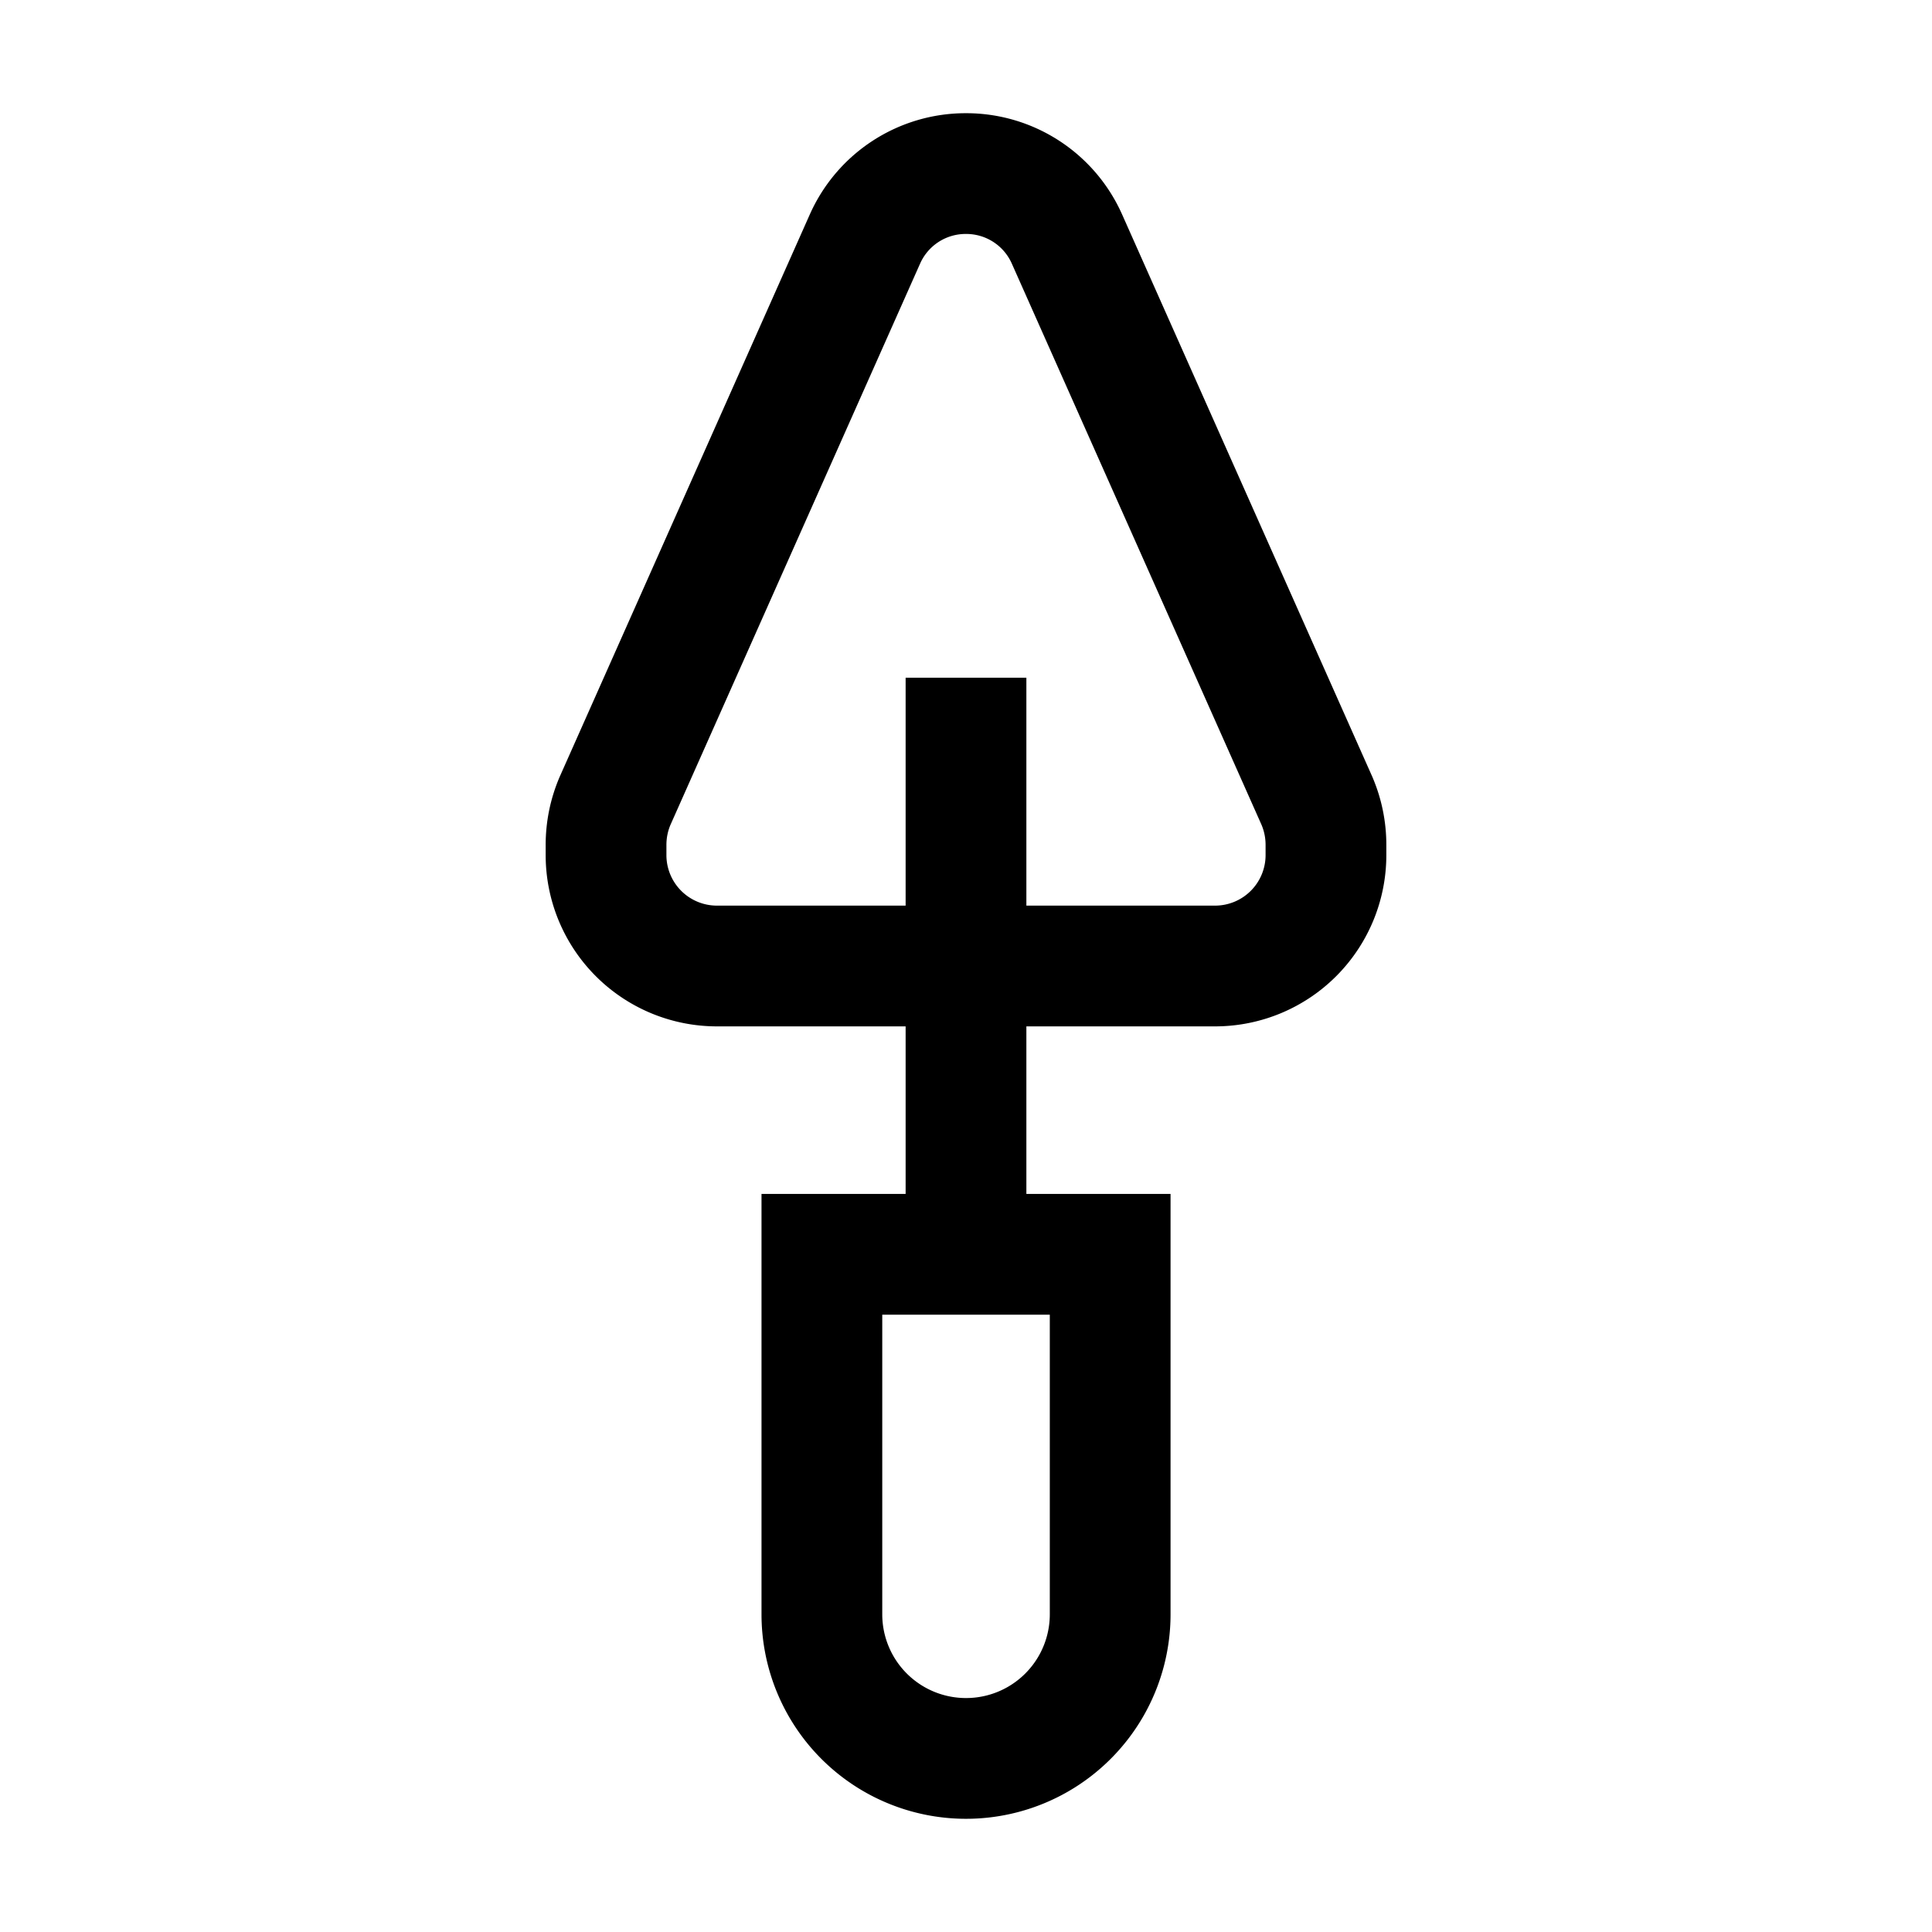
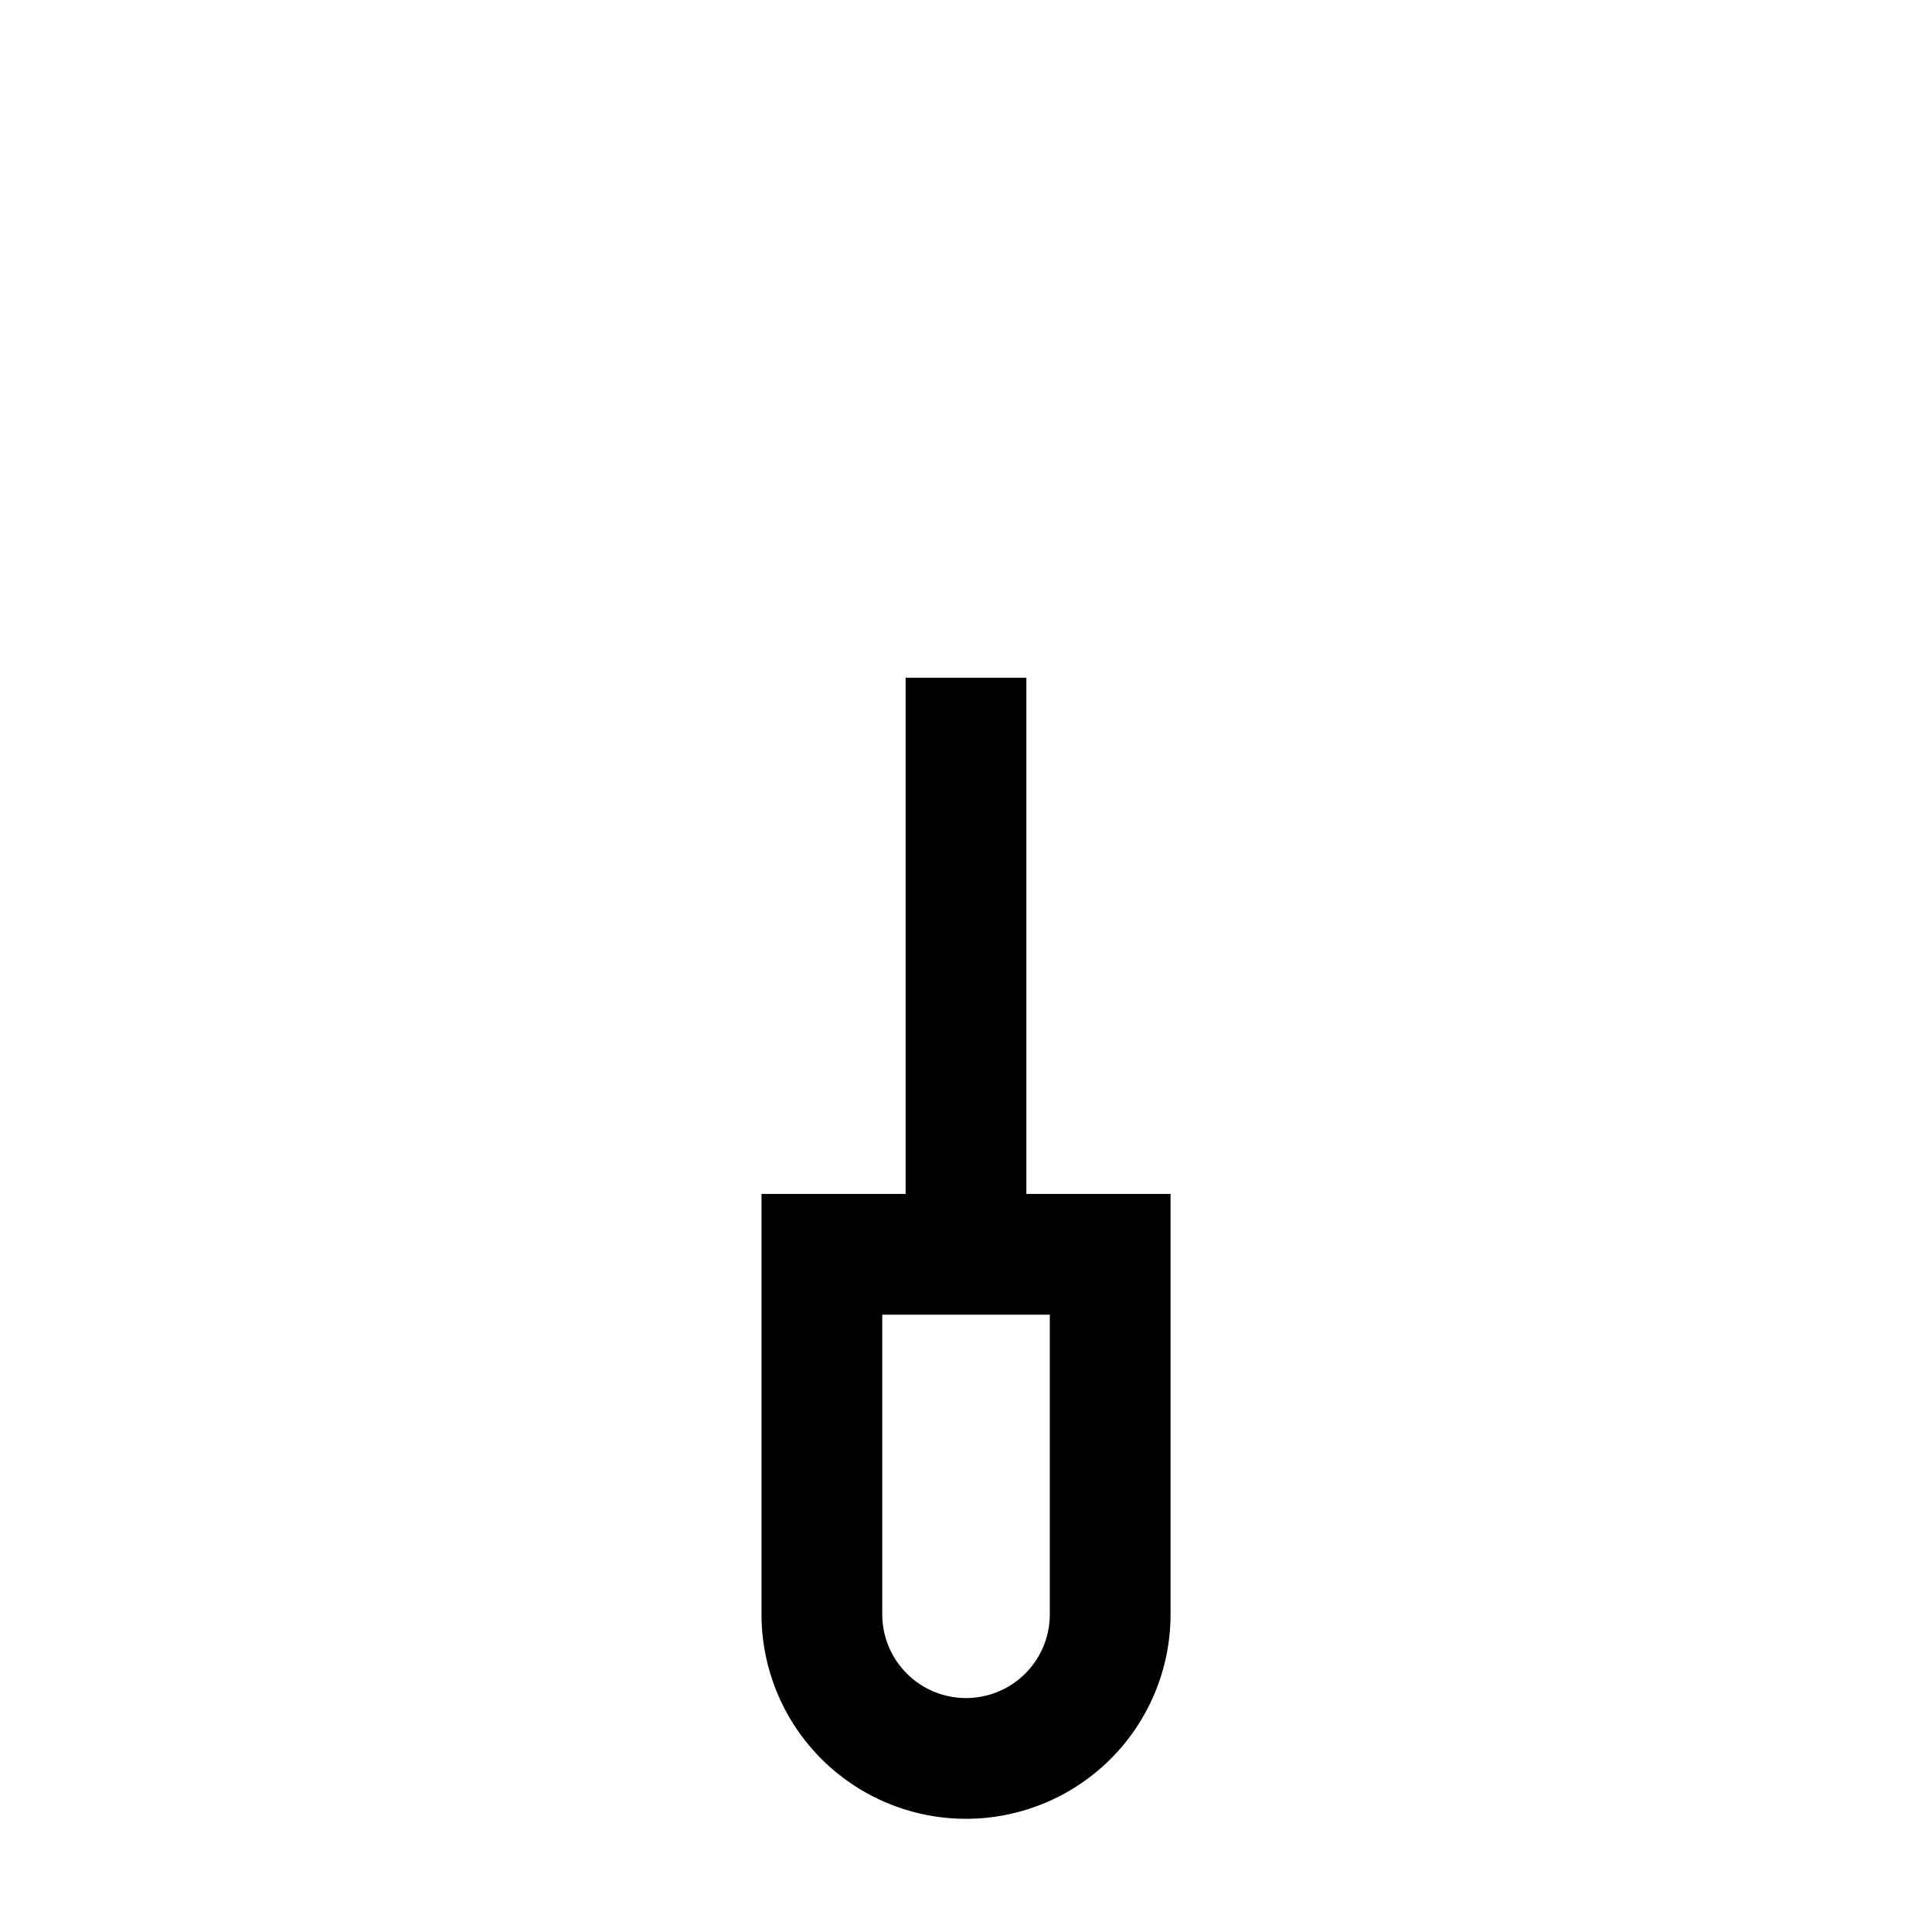
<svg xmlns="http://www.w3.org/2000/svg" id="Putty-Knife--Streamline-Atlas" viewBox="-1 -1 32 32" height="32" width="32">
  <desc>Putty Knife Streamline Icon: https://streamlinehq.com</desc>
  <defs />
  <path d="M12.613 19.775h4.775v5.962A2.387 2.387 0 0 1 15 28.125a2.387 2.387 0 0 1 -2.387 -2.387v-5.962Z" fill="none" stroke="#000000" stroke-miterlimit="10" stroke-width="2" />
-   <path d="M15 1.875a1.825 1.825 0 0 0 -1.675 1.087L9.188 12.263a1.85 1.85 0 0 0 -0.15 0.737v0.163A1.837 1.837 0 0 0 10.875 15h8.25a1.837 1.837 0 0 0 1.837 -1.837v-0.163a1.85 1.85 0 0 0 -0.15 -0.737l-4.138 -9.3A1.825 1.825 0 0 0 15 1.875Z" fill="none" stroke="#000000" stroke-miterlimit="10" stroke-width="2" />
  <path d="m15 10.225 0 9.55" fill="none" stroke="#000000" stroke-miterlimit="10" stroke-width="2" />
</svg>